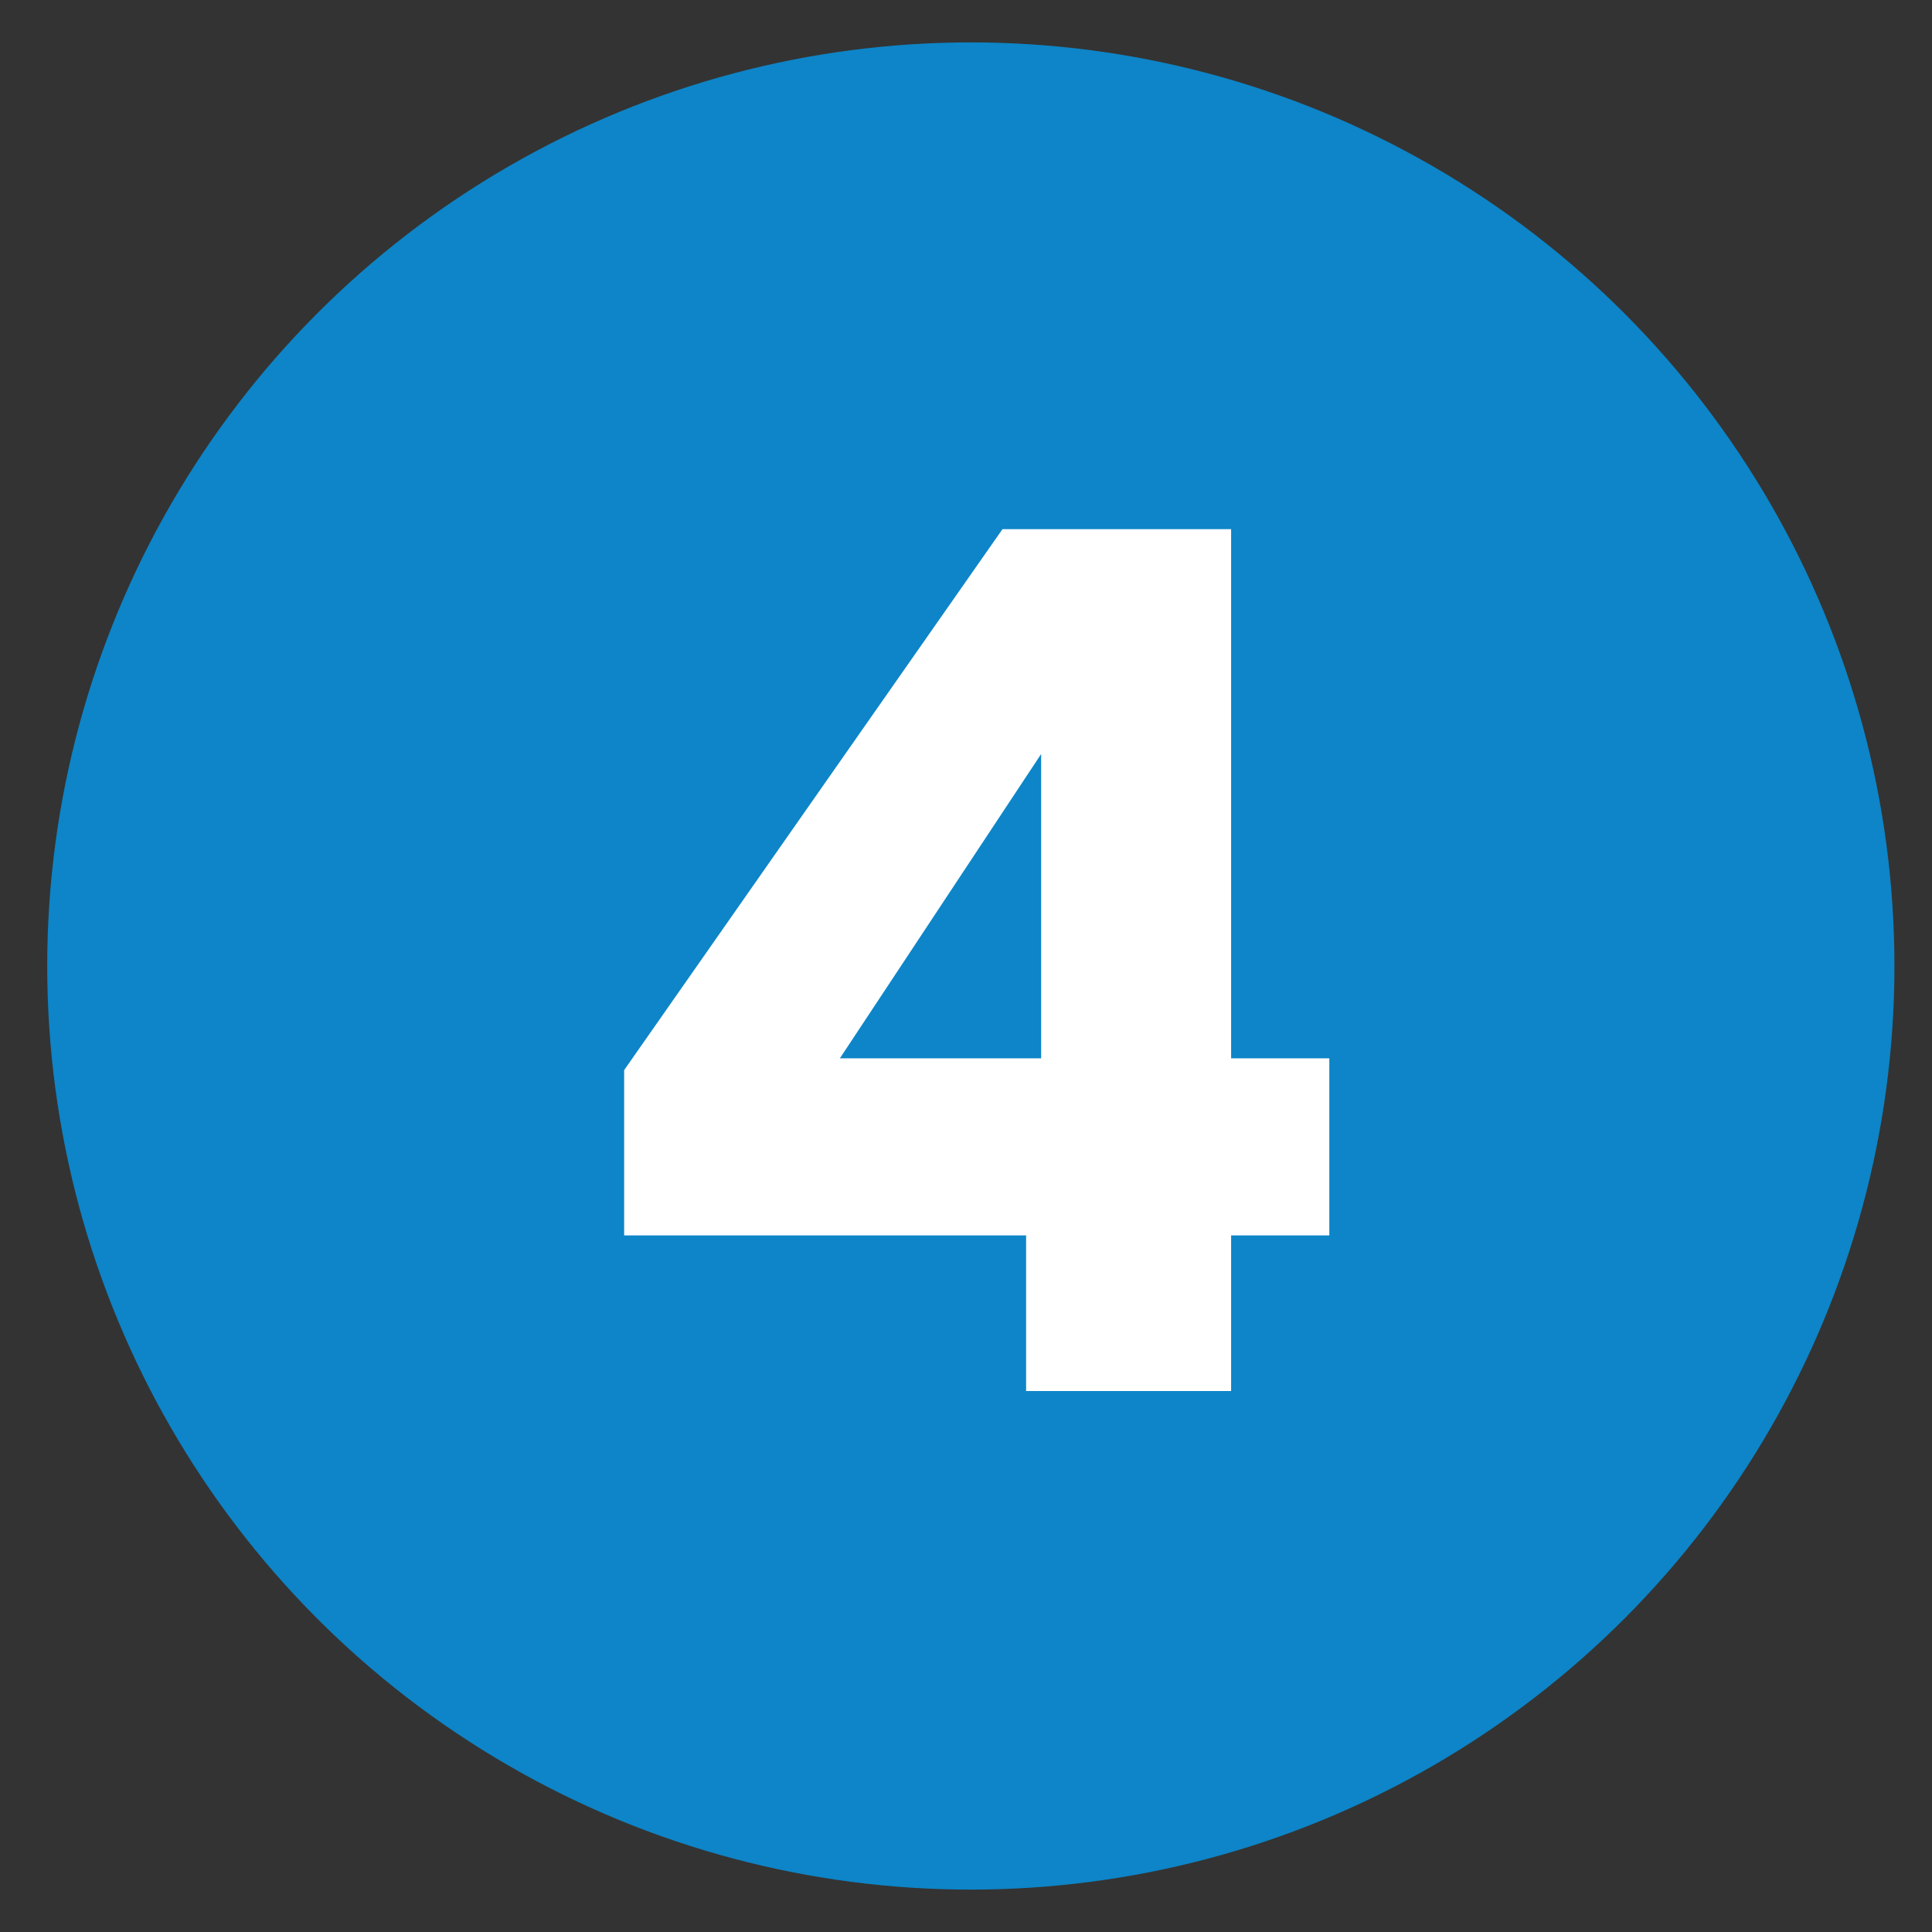
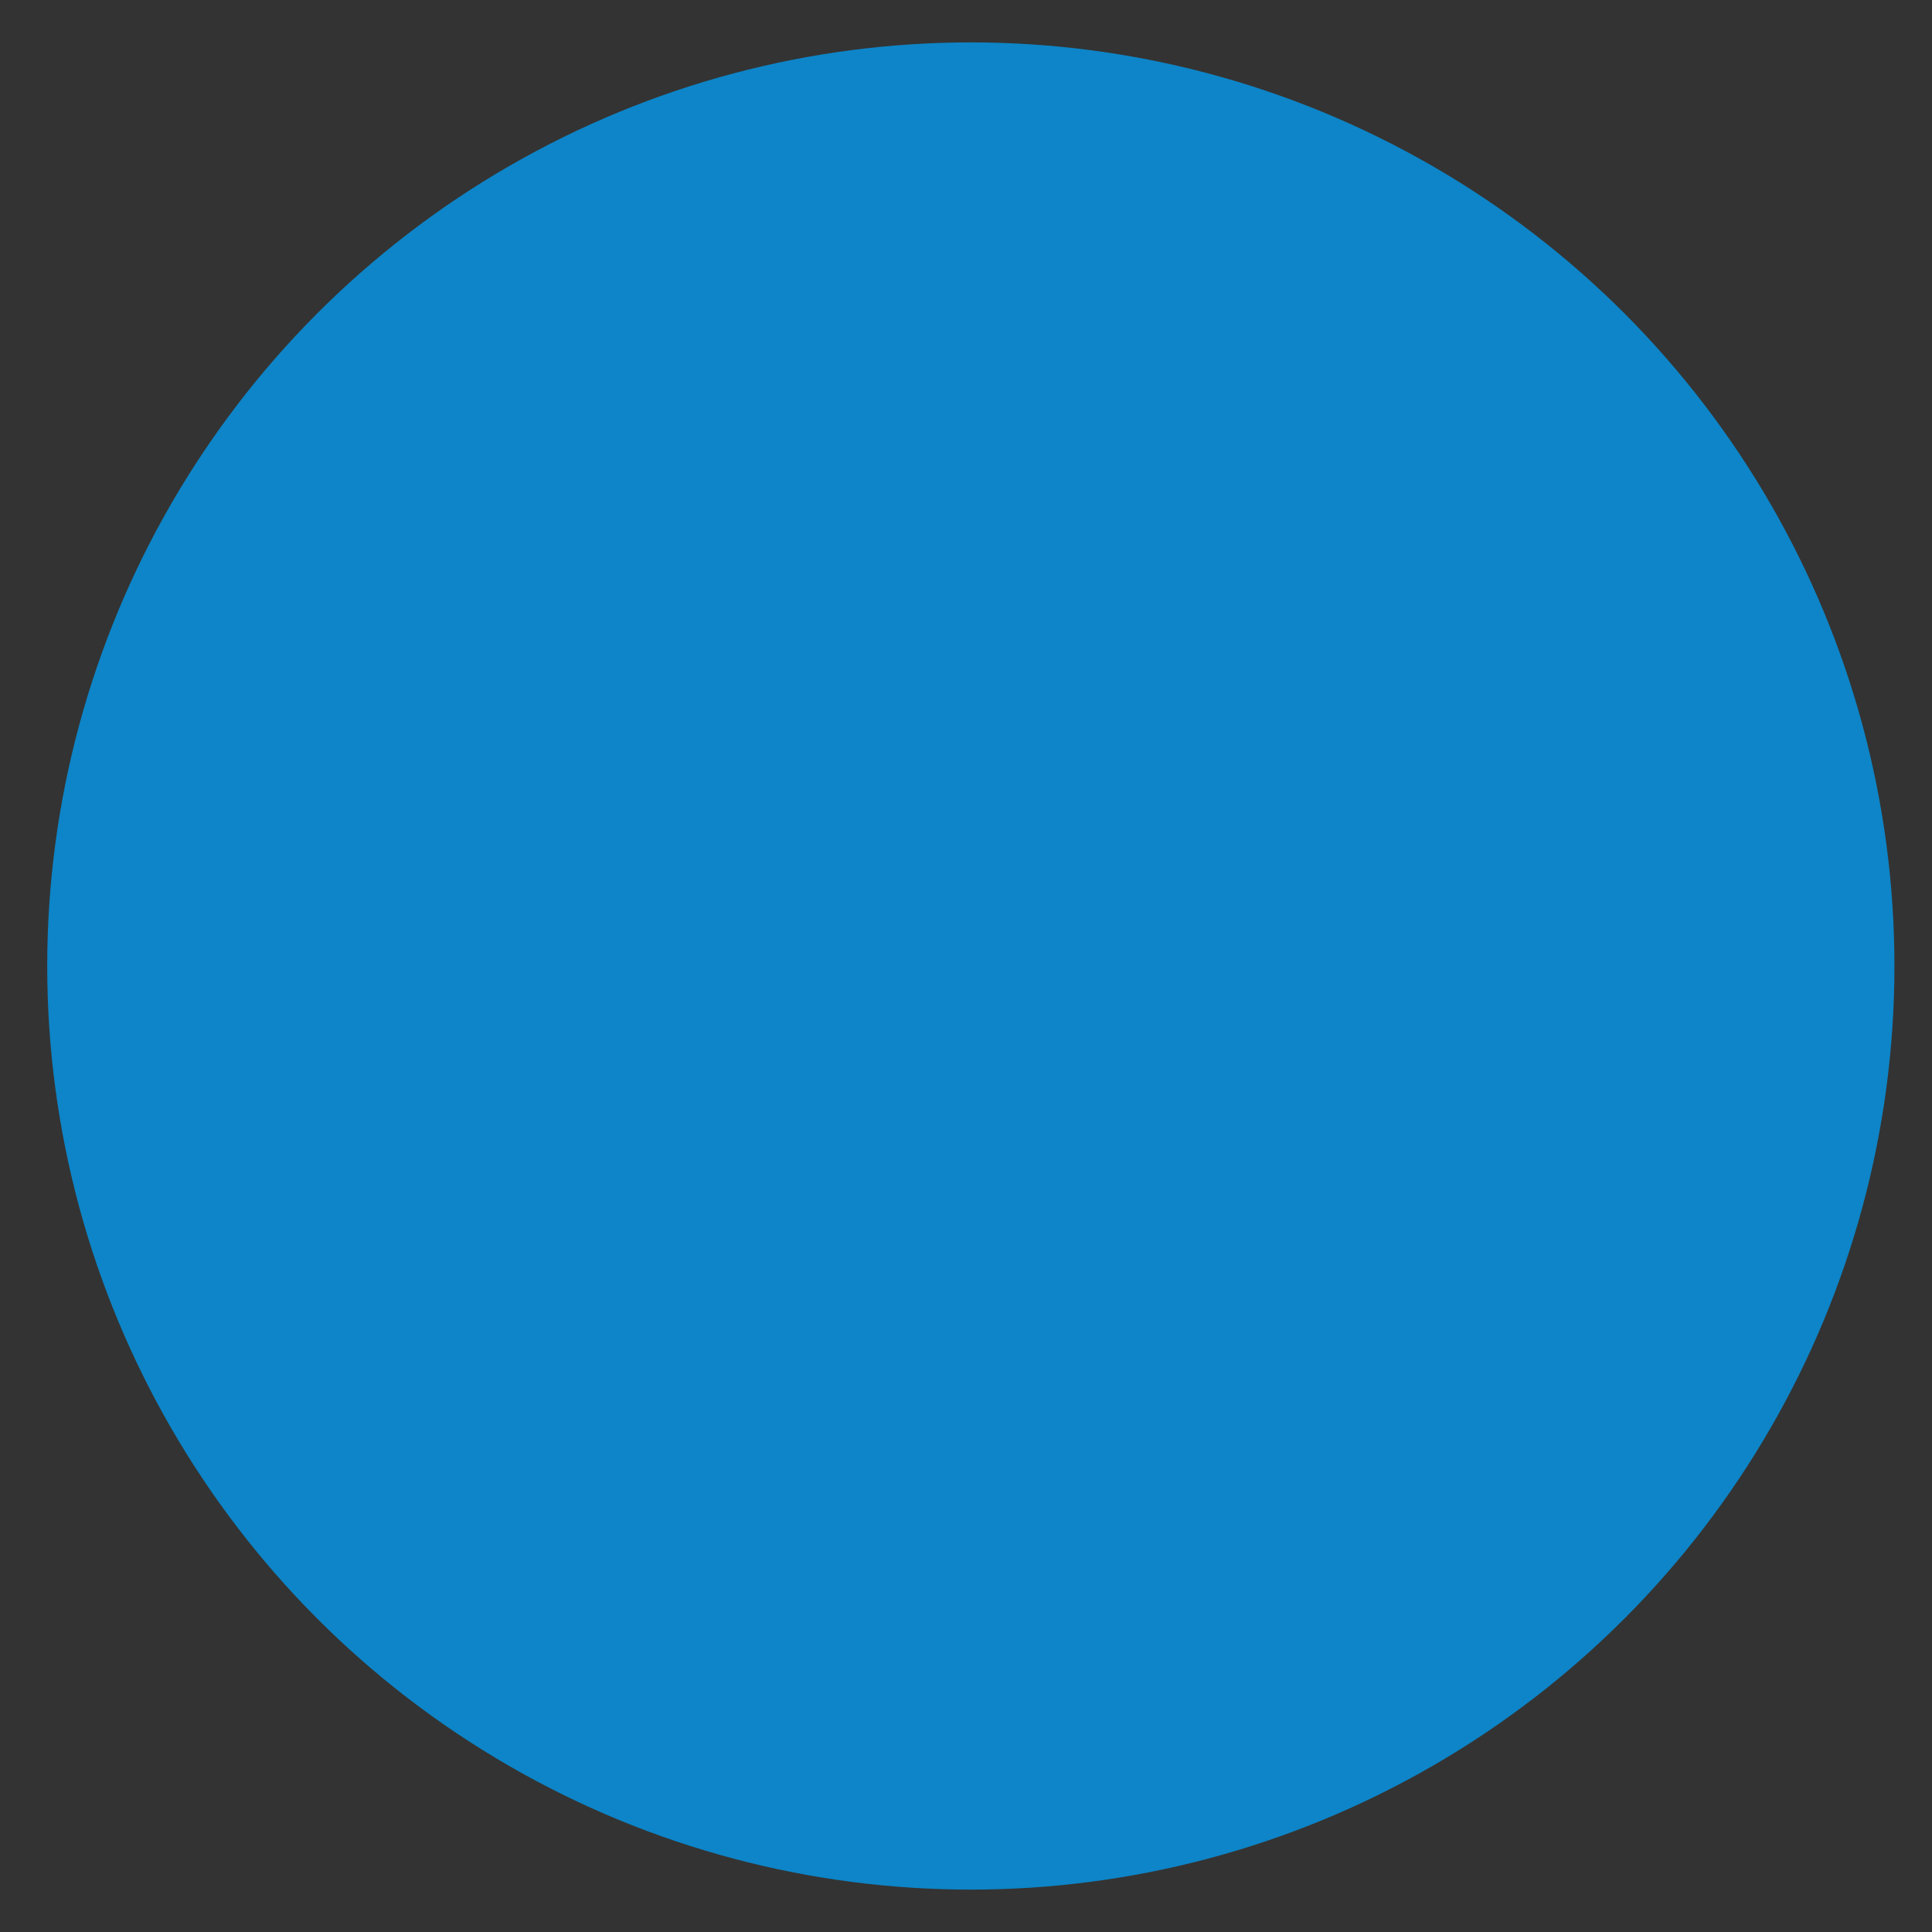
<svg xmlns="http://www.w3.org/2000/svg" id="Layer_1" version="1.1" viewBox="0 0 36 36">
  <rect x="0" y="0" width="36" height="36" fill="#333333" stroke="none" />
  <defs>
    <style> .st0 { fill: #0d85c8; } .st1 { isolation: isolate; } .st2 { fill: #fff; } </style>
  </defs>
  <circle class="st0" cx="18.09" cy="18" r="17.21" />
  <g class="st1">
    <g class="st1">
-       <path class="st2" d="M11.63,23.02v-3.08l7.05-10.08h4.26v9.86h1.83v3.3h-1.83v2.9h-3.82v-2.9h-7.5ZM19.4,14.05l-3.75,5.67h3.75v-5.67Z" />
-     </g>
+       </g>
  </g>
</svg>